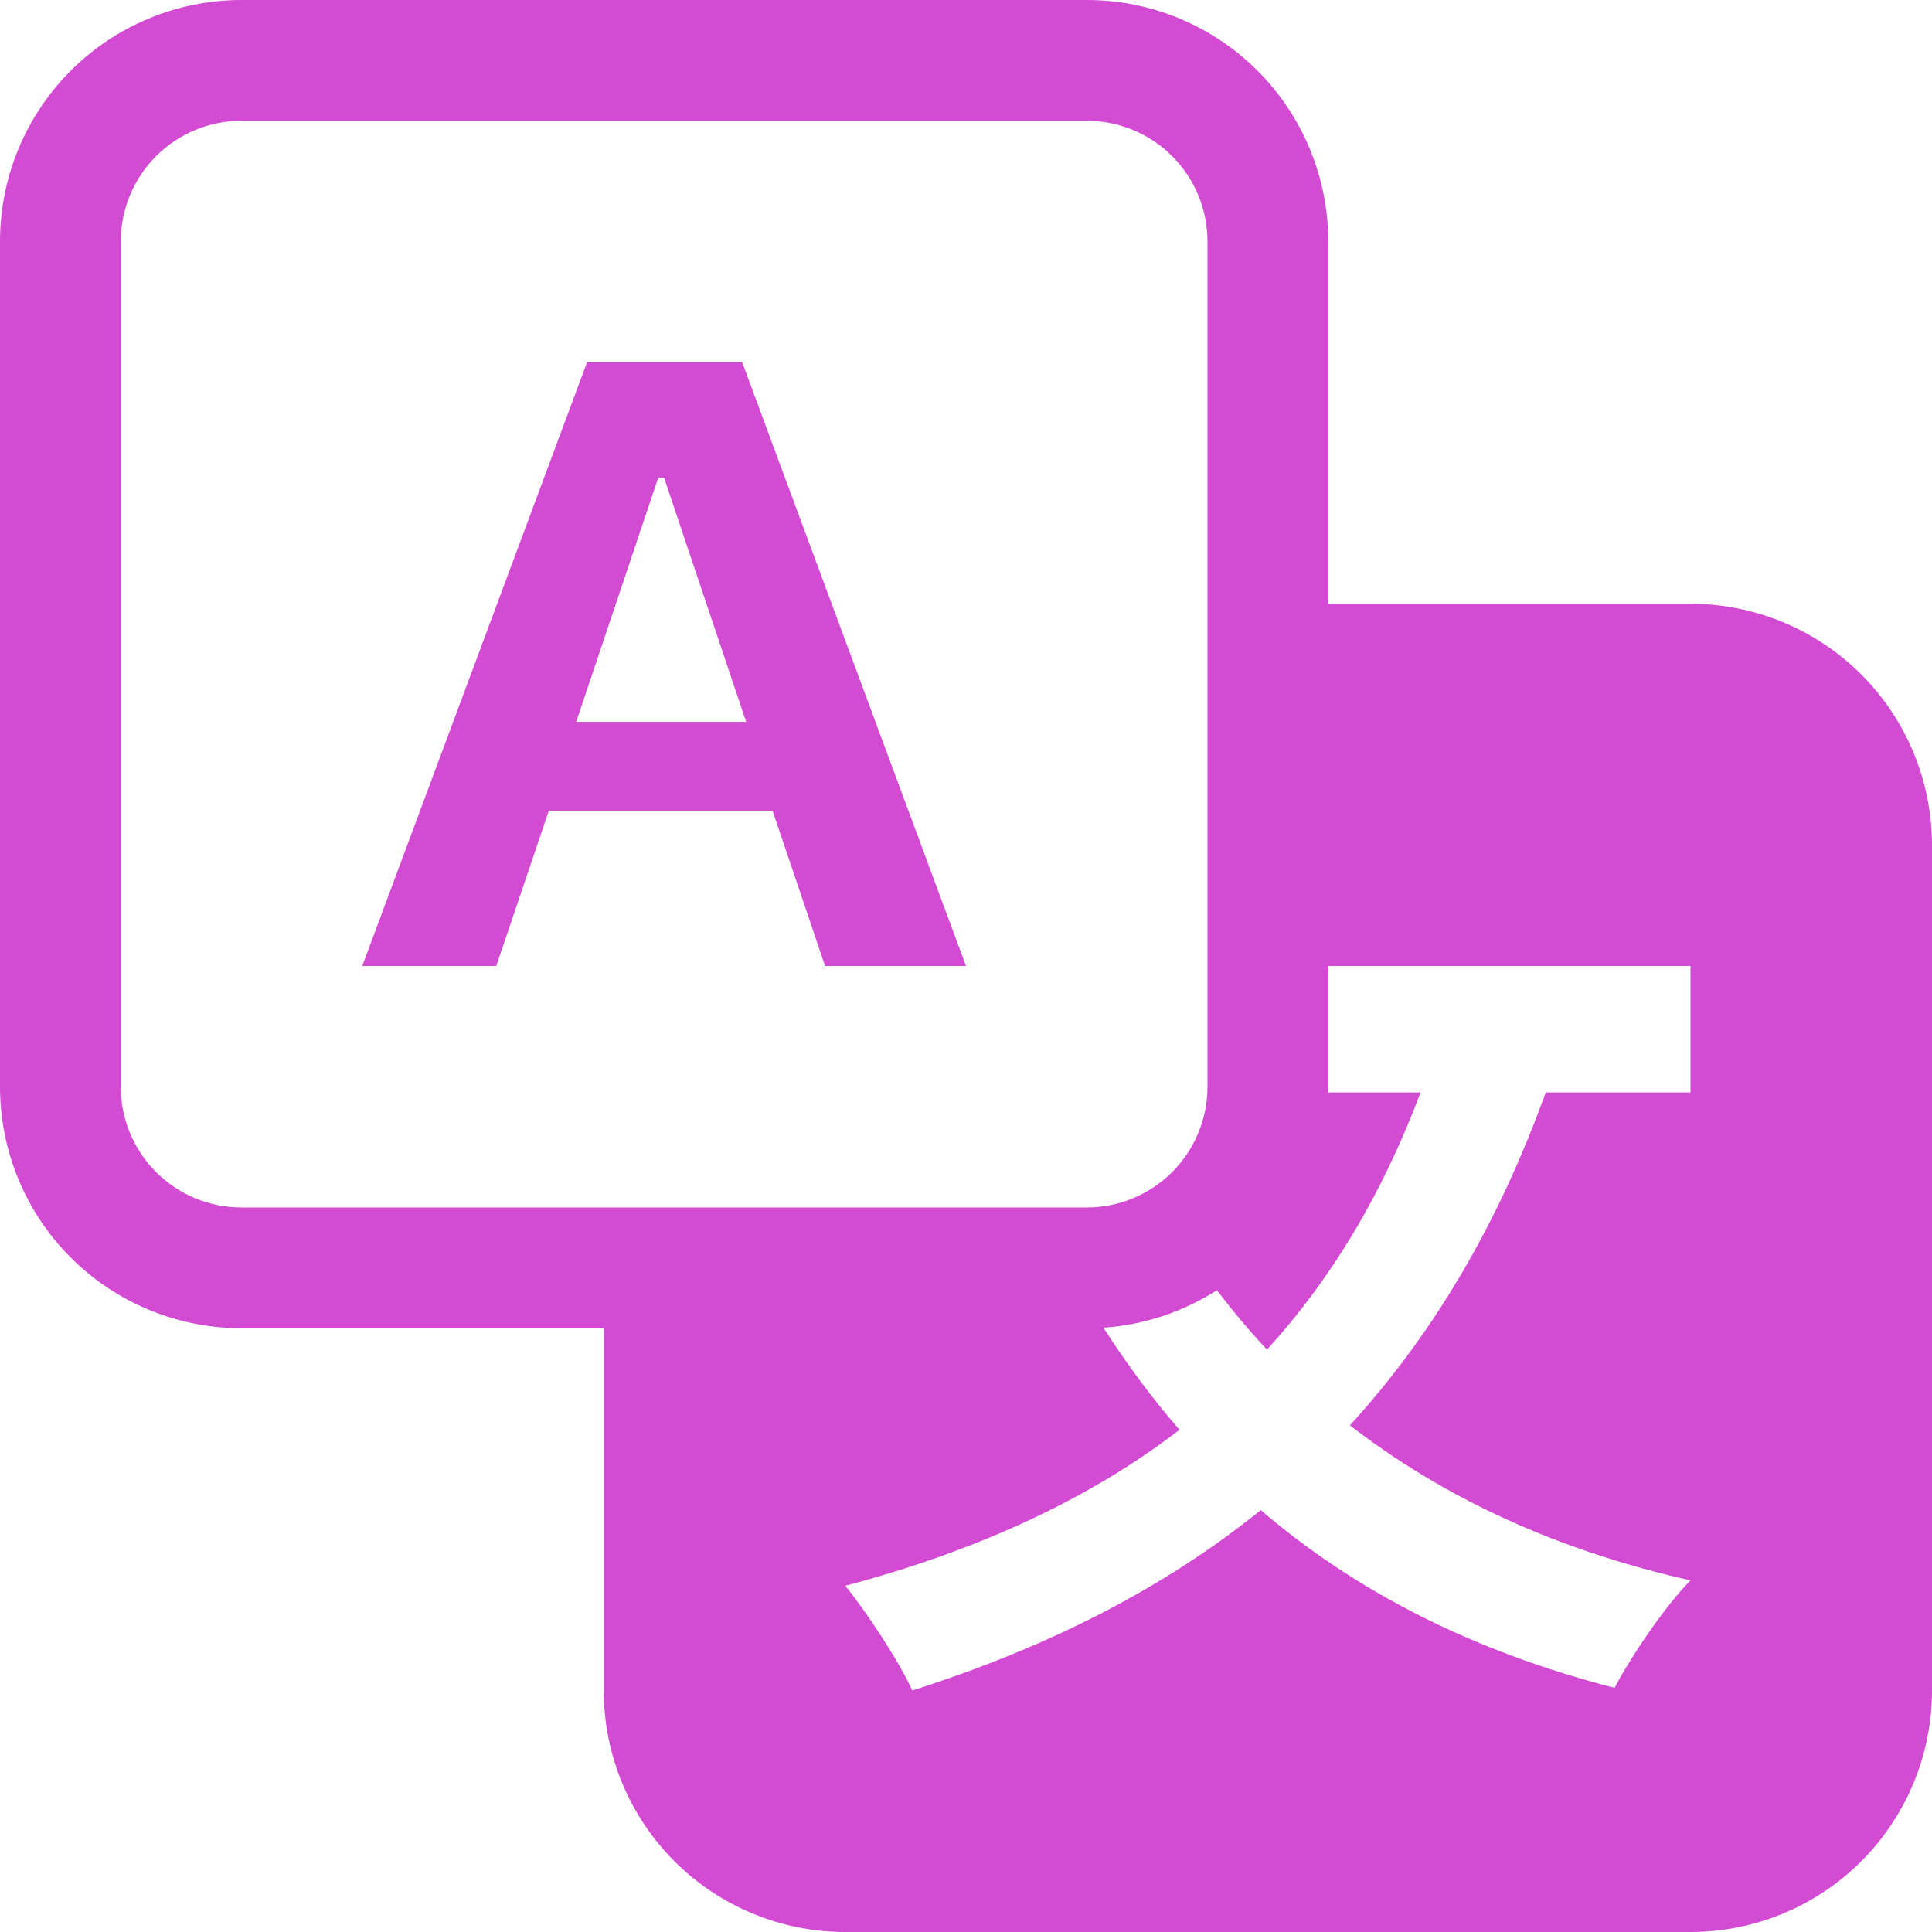
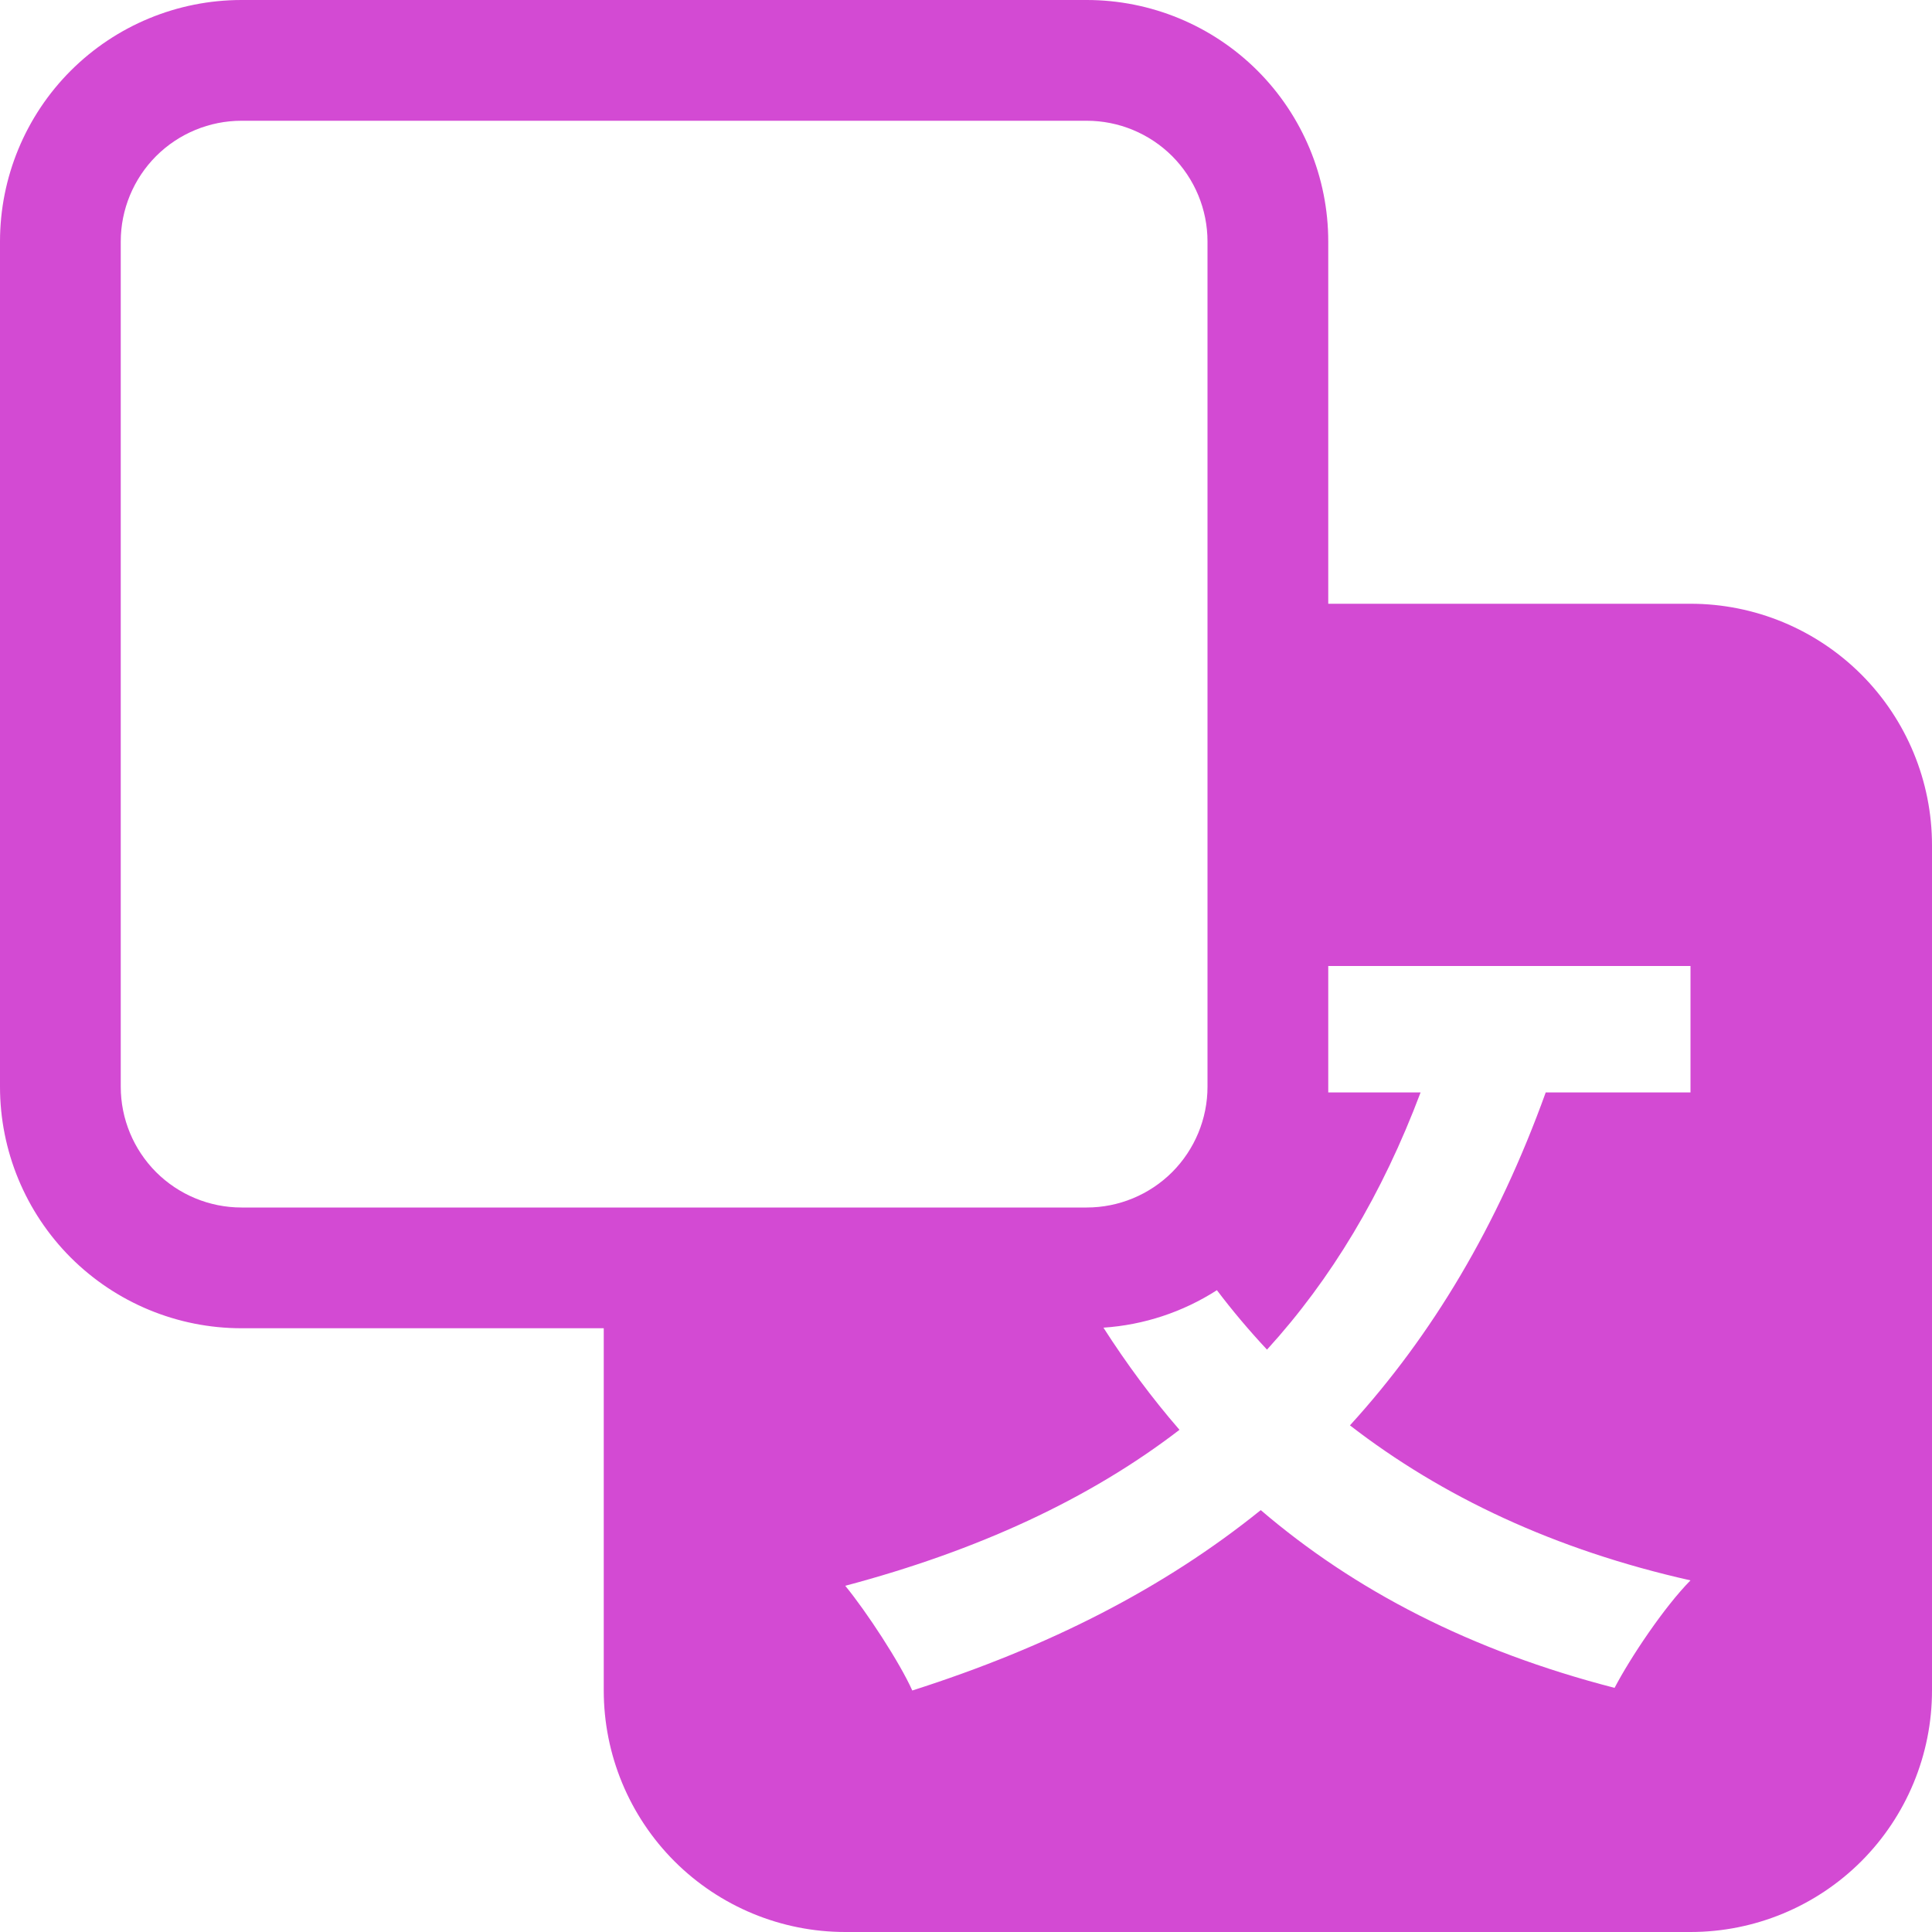
<svg xmlns="http://www.w3.org/2000/svg" width="30" height="30" viewBox="0 0 30 30" fill="none">
-   <path d="M8.522 12.589L7.706 15H5.625L9.116 5.625H11.524L15 15H12.812L11.996 12.589H8.522ZM11.586 11.209L10.312 7.418H10.221L8.947 11.209H11.588H11.586Z" fill="#D34AD3" />
  <path d="M0 3.75C0 2.755 0.395 1.802 1.098 1.098C1.802 0.395 2.755 0 3.75 0H16.875C17.87 0 18.823 0.395 19.527 1.098C20.23 1.802 20.625 2.755 20.625 3.75V9.375H26.25C27.245 9.375 28.198 9.77 28.902 10.473C29.605 11.177 30 12.13 30 13.125V26.25C30 27.245 29.605 28.198 28.902 28.902C28.198 29.605 27.245 30 26.25 30H13.125C12.13 30 11.177 29.605 10.473 28.902C9.77 28.198 9.375 27.245 9.375 26.25V20.625H3.75C2.755 20.625 1.802 20.23 1.098 19.527C0.395 18.823 0 17.87 0 16.875V3.75ZM3.75 1.875C3.253 1.875 2.776 2.073 2.424 2.424C2.073 2.776 1.875 3.253 1.875 3.75V16.875C1.875 17.372 2.073 17.849 2.424 18.201C2.776 18.552 3.253 18.75 3.75 18.75H16.875C17.372 18.75 17.849 18.552 18.201 18.201C18.552 17.849 18.75 17.372 18.75 16.875V3.75C18.75 3.253 18.552 2.776 18.201 2.424C17.849 2.073 17.372 1.875 16.875 1.875H3.75ZM17.134 20.616C17.496 21.18 17.887 21.709 18.315 22.202C16.913 23.28 15.178 24.079 13.125 24.624C13.459 25.031 13.971 25.815 14.166 26.25C16.275 25.577 18.066 24.668 19.577 23.449C21.034 24.696 22.837 25.633 25.071 26.209C25.32 25.733 25.847 24.947 26.25 24.54C24.141 24.066 22.393 23.239 20.962 22.133C22.239 20.732 23.254 19.037 24.002 16.963H26.25V15H20.625V16.963H22.059C21.463 18.546 20.672 19.862 19.674 20.957C19.399 20.663 19.139 20.355 18.896 20.034C18.367 20.374 17.761 20.574 17.134 20.616Z" fill="#D34AD3" />
</svg>